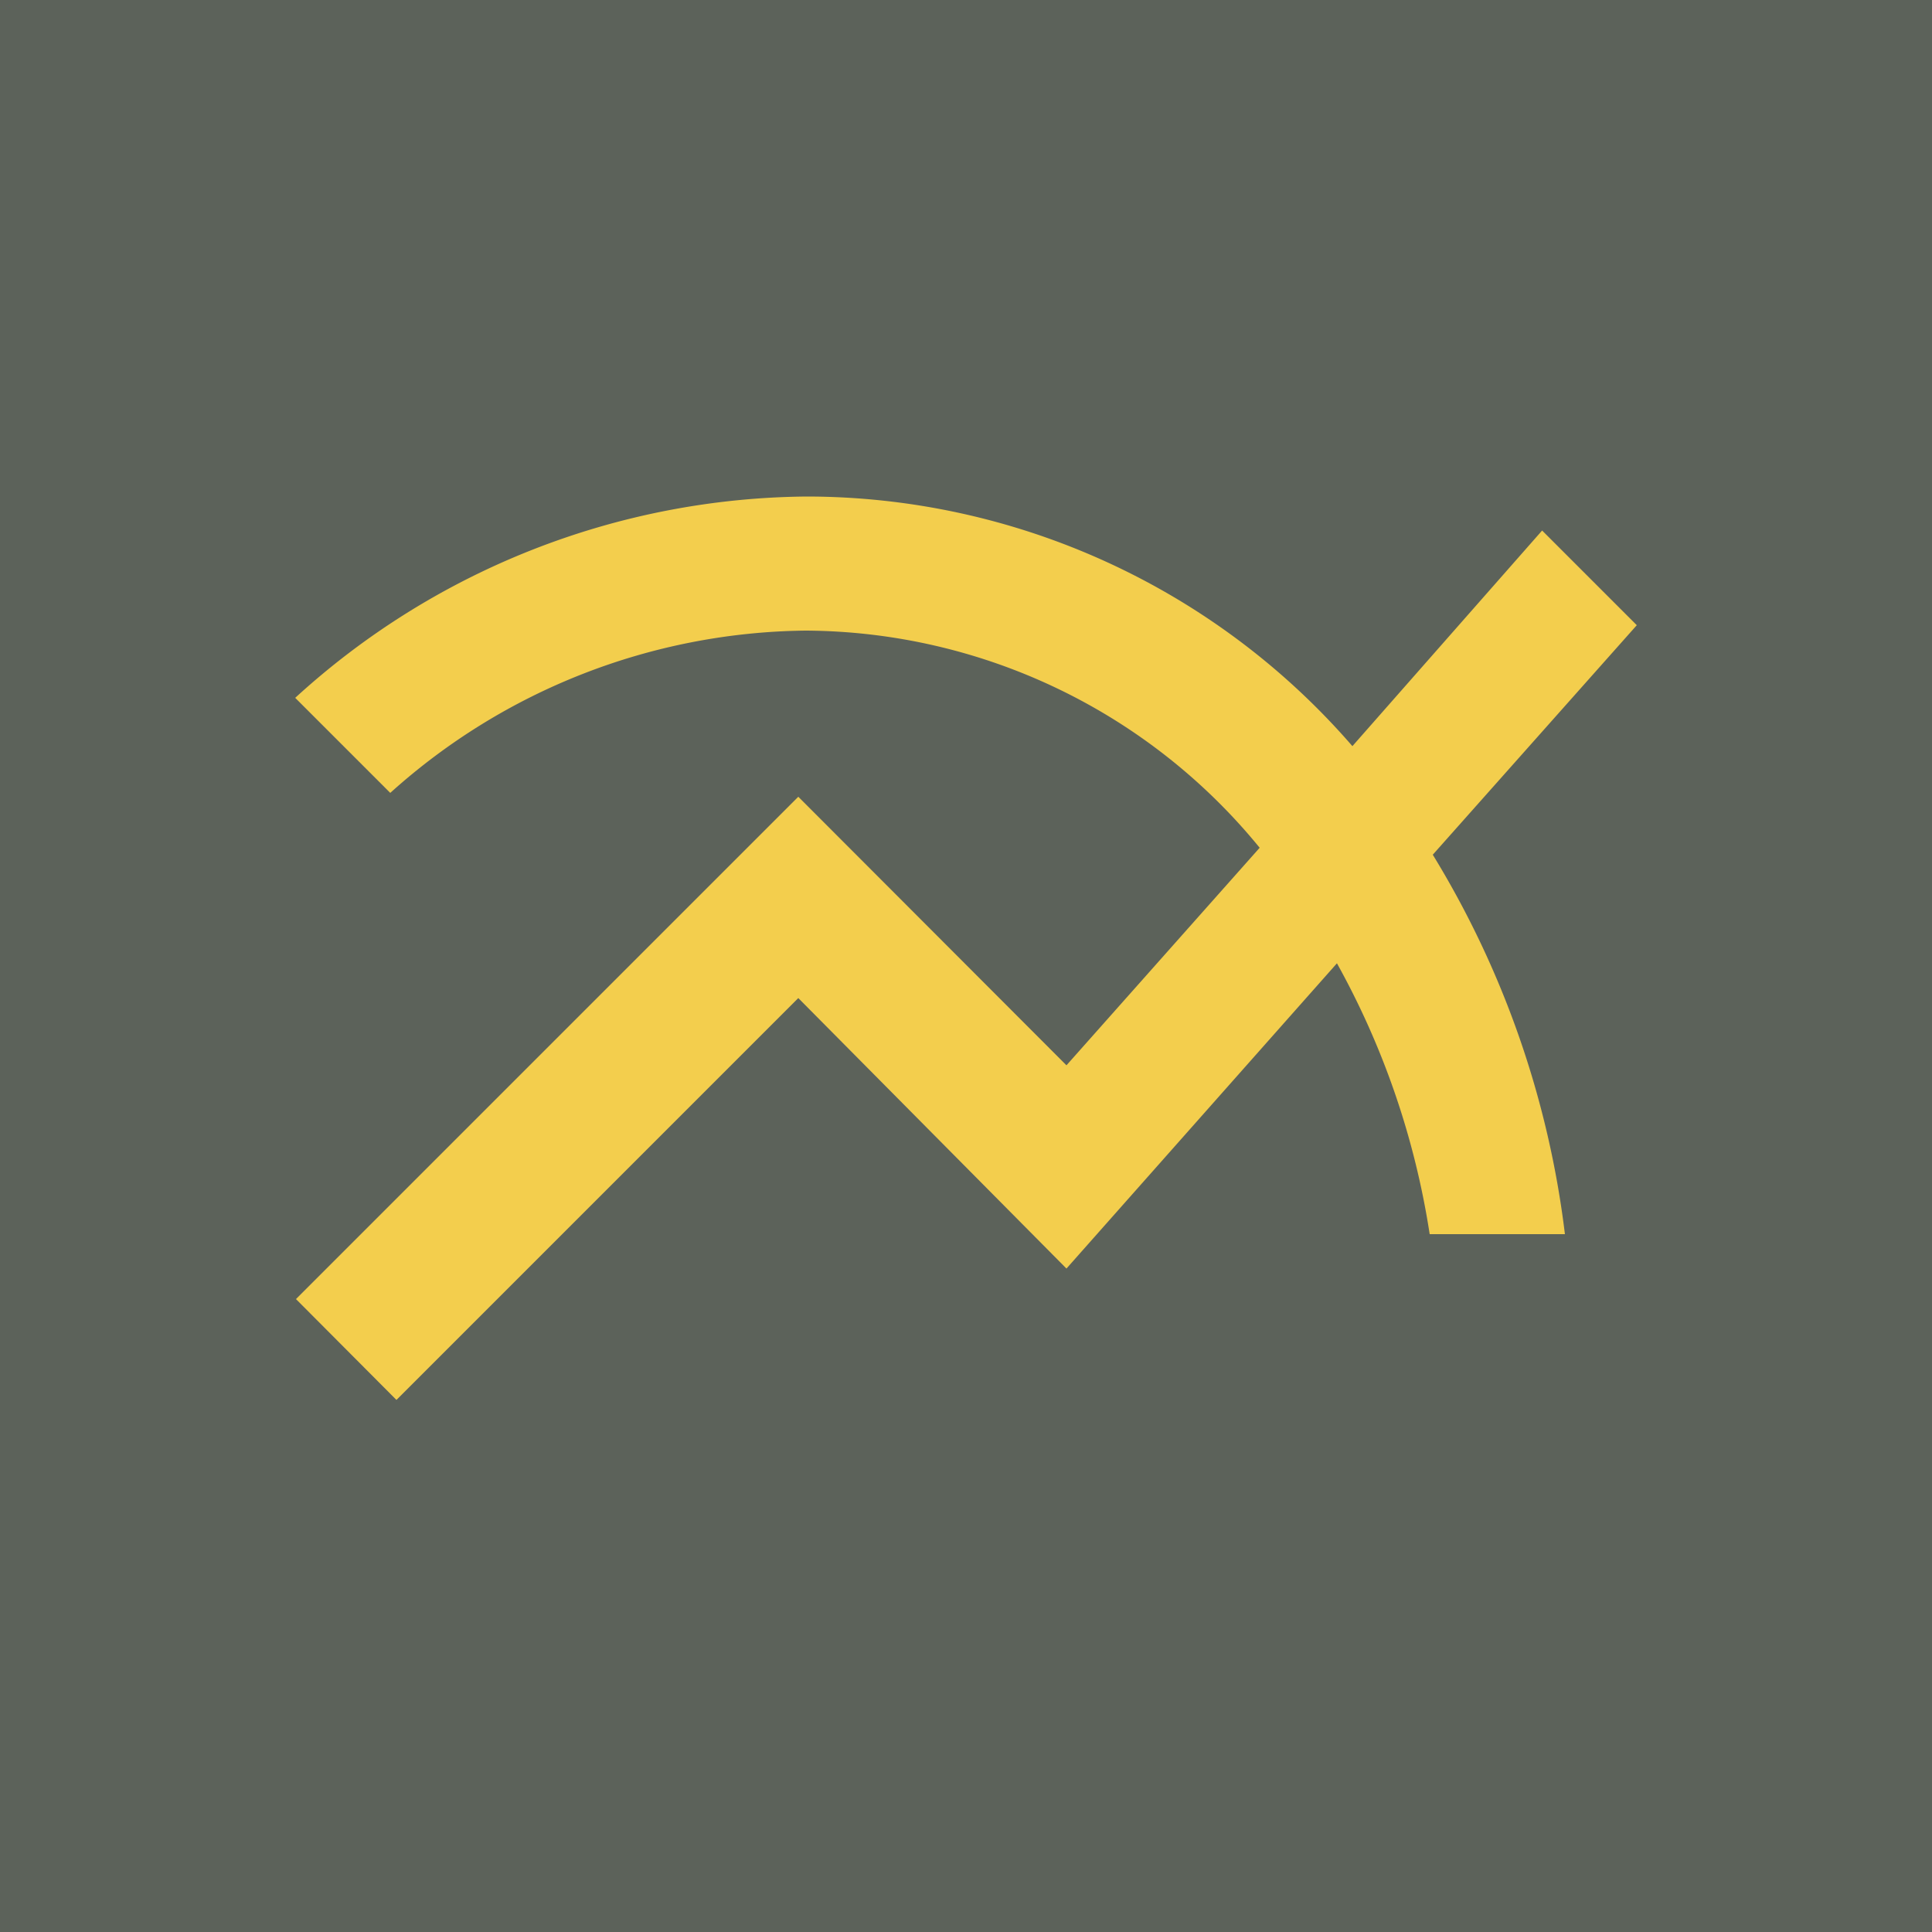
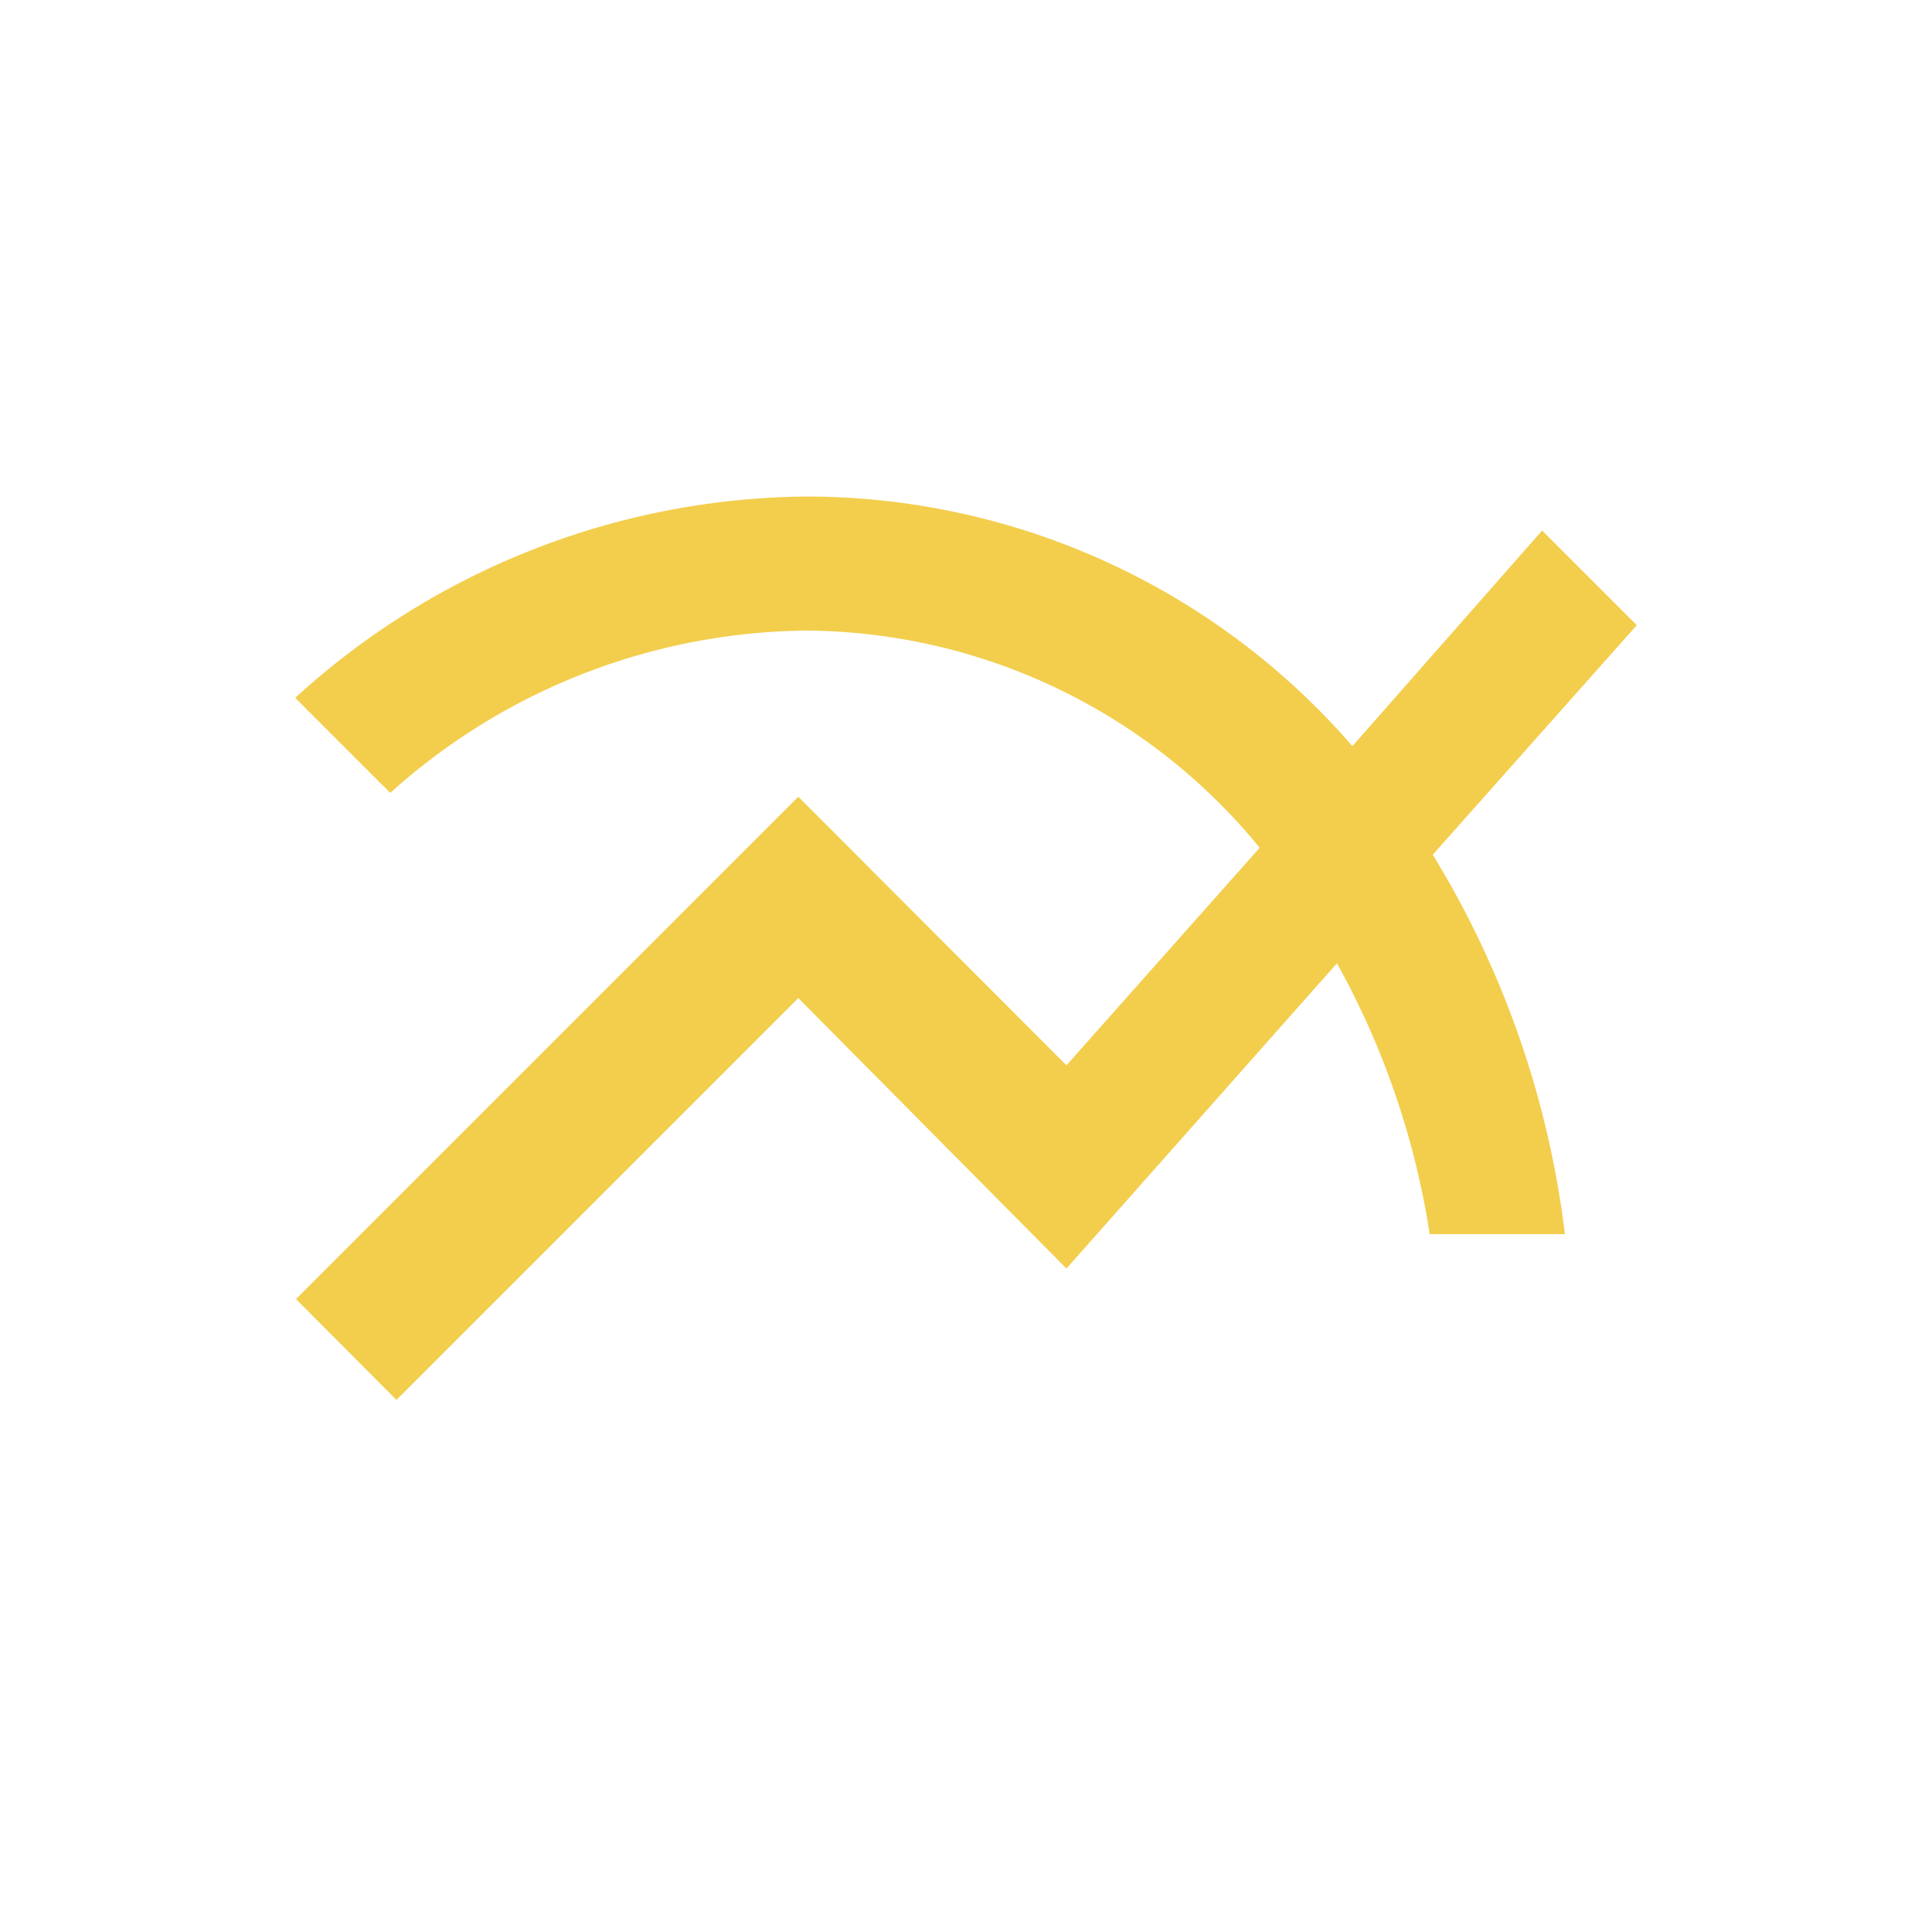
<svg xmlns="http://www.w3.org/2000/svg" viewBox="0 0 50 50">
  <title>Quota</title>
  <g id="Layer_2" data-name="Layer 2">
    <g id="Layer_1-2" data-name="Layer 1">
      <g id="Quota">
-         <rect width="50" height="50" fill="#5c625a" />
        <path d="M37.08,22.12l5.28-5.94-2.45-2.45L35,19.31a18.7,18.7,0,0,0-14.12-6.46A19.85,19.85,0,0,0,7.64,18.06l2.46,2.46a16.31,16.31,0,0,1,10.75-4.2A15.26,15.26,0,0,1,32.6,21.94l-5,5.63-6.94-6.95-13,13,2.6,2.61L20.66,25.83l6.94,7,7-7.9A21,21,0,0,1,37,31.94h3.5A24.43,24.43,0,0,0,37.08,22.12Z" fill="#f3ce4d" />
      </g>
    </g>
  </g>
</svg>